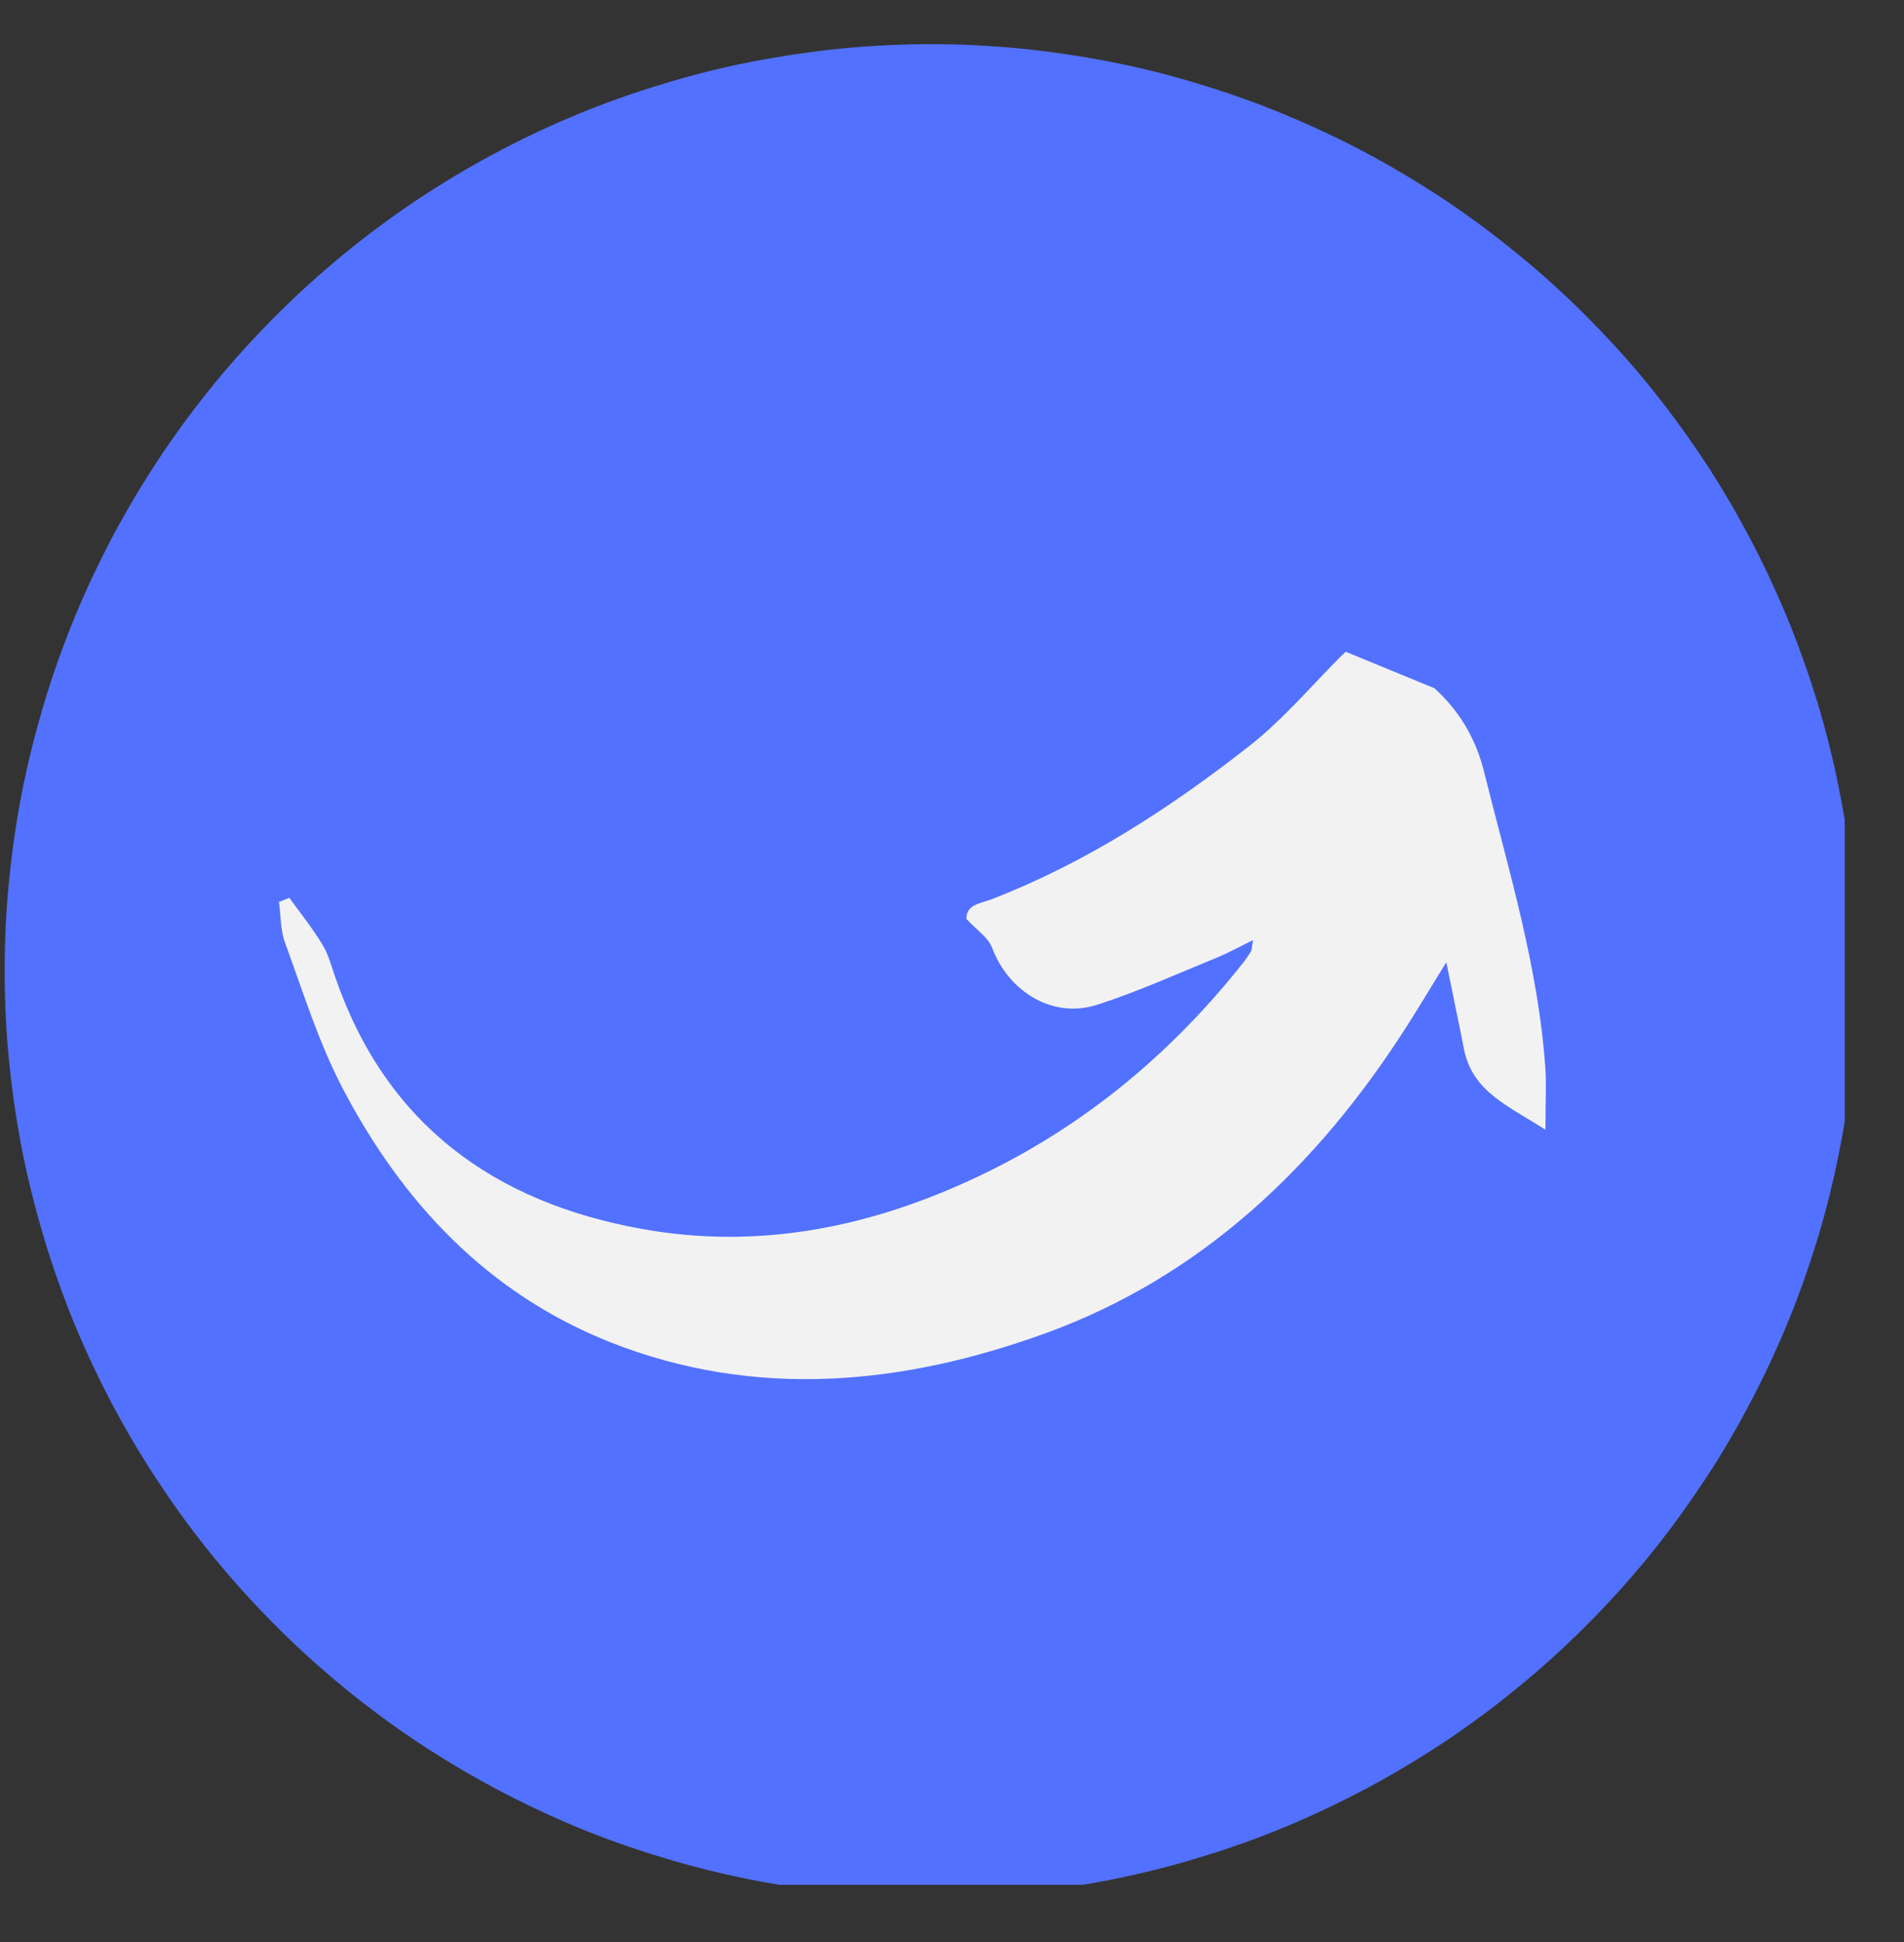
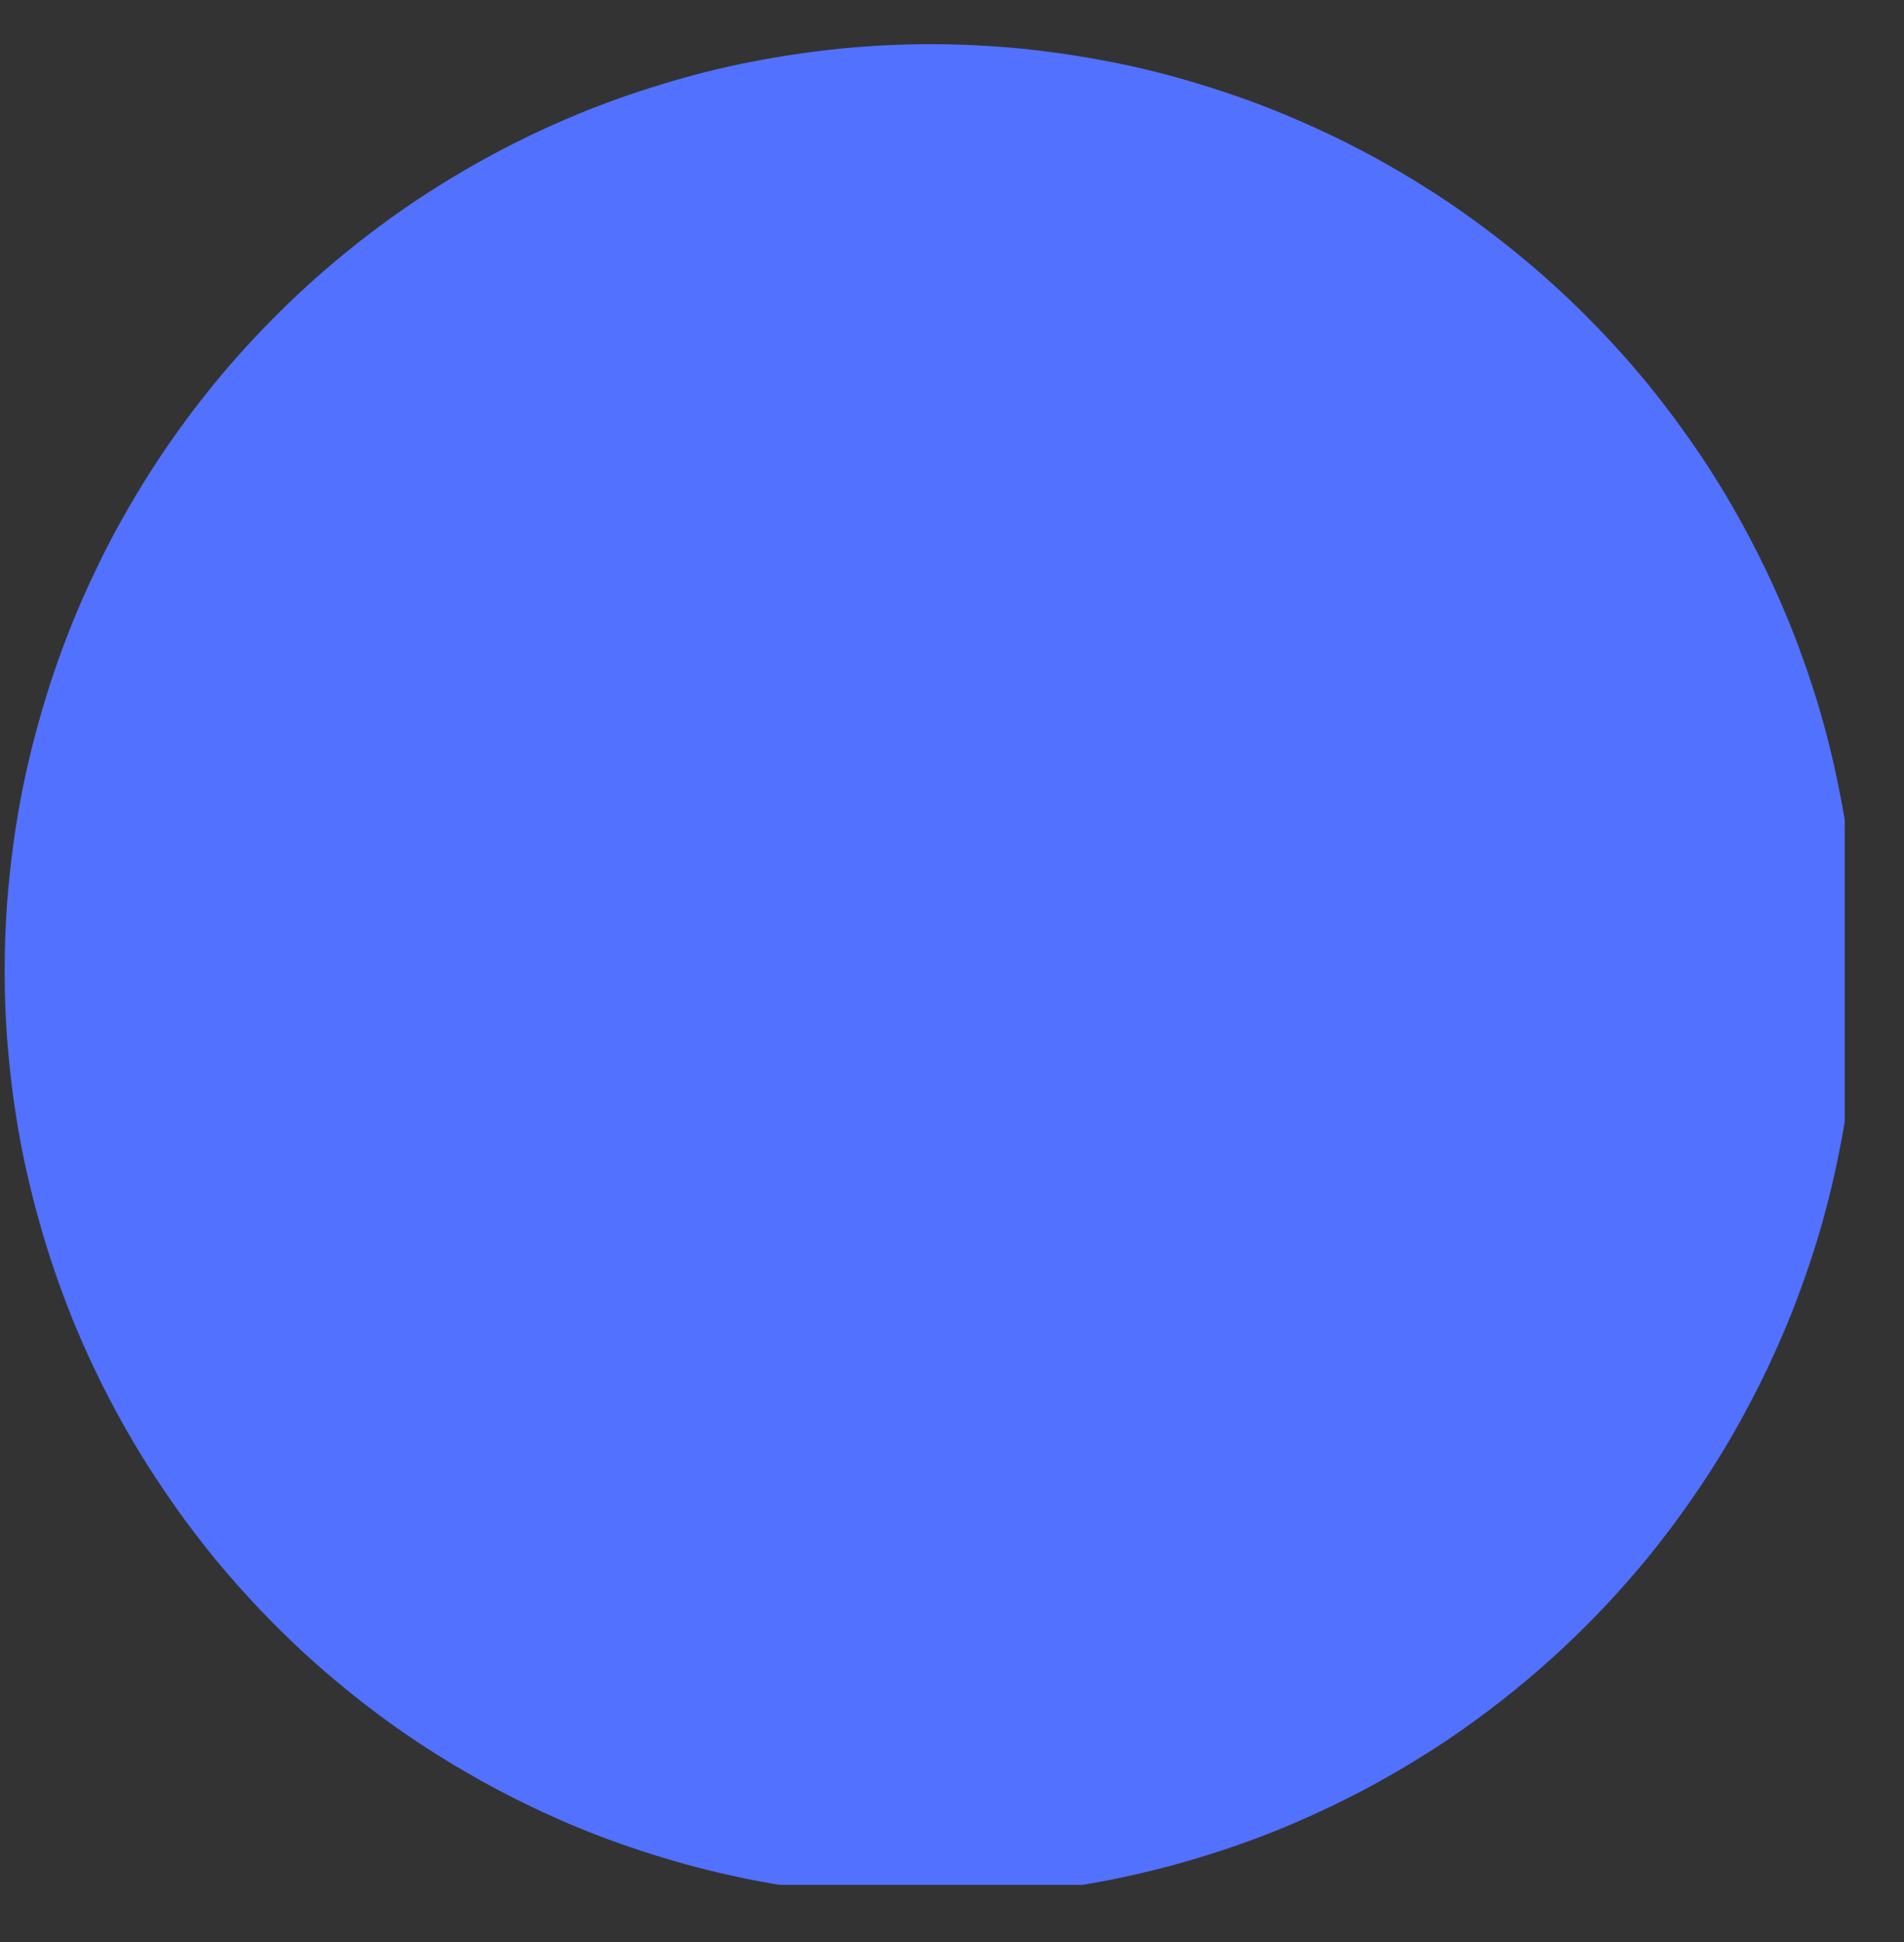
<svg xmlns="http://www.w3.org/2000/svg" width="51" zoomAndPan="magnify" viewBox="0 0 38.25 39" height="52" preserveAspectRatio="xMidYMid meet" version="1.0">
  <rect x="0" y="0" width="38.25" height="39" fill="#333333" stroke="none" />
  <defs>
    <clipPath id="1711ea9bcc">
      <path d="M 0.094 0.887 L 37.059 0.887 L 37.059 37.852 L 0.094 37.852 Z M 0.094 0.887 " clip-rule="nonzero" />
    </clipPath>
    <clipPath id="2bde068ff7">
      <path d="M 5 12 L 32 12 L 32 28 L 5 28 Z M 5 12 " clip-rule="nonzero" />
    </clipPath>
    <clipPath id="3c346caae2">
      <path d="M 26.863 33 L 3.078 23.227 L 10.105 6.129 L 33.887 15.906 Z M 26.863 33 " clip-rule="nonzero" />
    </clipPath>
    <clipPath id="27e25ae4d0">
-       <path d="M 26.863 33 L 3.078 23.227 L 10.105 6.129 L 33.887 15.906 Z M 26.863 33 " clip-rule="nonzero" />
-     </clipPath>
+       </clipPath>
  </defs>
  <g clip-path="url(#1711ea9bcc)">
    <path fill="#5271ff" d="M 37.309 19.496 C 37.309 20.105 37.277 20.715 37.219 21.32 C 37.16 21.926 37.07 22.527 36.949 23.125 C 36.832 23.723 36.684 24.312 36.508 24.898 C 36.328 25.48 36.125 26.055 35.891 26.617 C 35.656 27.18 35.398 27.73 35.109 28.266 C 34.824 28.805 34.512 29.328 34.172 29.832 C 33.832 30.34 33.473 30.828 33.086 31.301 C 32.699 31.77 32.289 32.223 31.859 32.652 C 31.426 33.086 30.977 33.492 30.504 33.879 C 30.035 34.266 29.543 34.629 29.039 34.969 C 28.531 35.305 28.008 35.617 27.473 35.906 C 26.934 36.191 26.383 36.453 25.82 36.688 C 25.258 36.922 24.684 37.125 24.102 37.301 C 23.52 37.48 22.93 37.625 22.332 37.746 C 21.734 37.863 21.129 37.953 20.523 38.012 C 19.918 38.074 19.309 38.102 18.699 38.102 C 18.09 38.102 17.484 38.074 16.875 38.012 C 16.27 37.953 15.668 37.863 15.07 37.746 C 14.473 37.625 13.883 37.48 13.301 37.301 C 12.715 37.125 12.145 36.922 11.578 36.688 C 11.016 36.453 10.465 36.191 9.93 35.906 C 9.391 35.617 8.871 35.305 8.363 34.969 C 7.855 34.629 7.367 34.266 6.895 33.879 C 6.426 33.492 5.973 33.086 5.543 32.652 C 5.113 32.223 4.703 31.77 4.316 31.301 C 3.93 30.828 3.566 30.34 3.23 29.832 C 2.891 29.328 2.578 28.805 2.289 28.266 C 2.004 27.73 1.742 27.18 1.508 26.617 C 1.277 26.055 1.07 25.48 0.895 24.898 C 0.719 24.312 0.57 23.723 0.449 23.125 C 0.332 22.527 0.242 21.926 0.184 21.32 C 0.121 20.715 0.094 20.105 0.094 19.496 C 0.094 18.887 0.121 18.277 0.184 17.672 C 0.242 17.066 0.332 16.465 0.449 15.867 C 0.57 15.27 0.719 14.676 0.895 14.094 C 1.07 13.512 1.277 12.938 1.508 12.375 C 1.742 11.812 2.004 11.262 2.289 10.723 C 2.578 10.188 2.891 9.664 3.23 9.156 C 3.566 8.652 3.93 8.164 4.316 7.691 C 4.703 7.219 5.113 6.77 5.543 6.34 C 5.973 5.906 6.426 5.5 6.895 5.113 C 7.367 4.727 7.855 4.363 8.363 4.023 C 8.871 3.688 9.391 3.371 9.93 3.086 C 10.465 2.797 11.016 2.539 11.578 2.305 C 12.145 2.07 12.715 1.867 13.301 1.691 C 13.883 1.512 14.473 1.363 15.07 1.246 C 15.668 1.129 16.27 1.039 16.875 0.977 C 17.484 0.918 18.09 0.887 18.699 0.887 C 19.309 0.887 19.918 0.918 20.523 0.977 C 21.129 1.039 21.734 1.129 22.332 1.246 C 22.93 1.363 23.52 1.512 24.102 1.691 C 24.684 1.867 25.258 2.07 25.82 2.305 C 26.383 2.539 26.934 2.797 27.473 3.086 C 28.008 3.371 28.531 3.688 29.039 4.023 C 29.543 4.363 30.035 4.727 30.504 5.113 C 30.977 5.5 31.426 5.906 31.859 6.34 C 32.289 6.77 32.699 7.219 33.086 7.691 C 33.473 8.164 33.832 8.652 34.172 9.156 C 34.512 9.664 34.824 10.188 35.109 10.723 C 35.398 11.262 35.656 11.812 35.891 12.375 C 36.125 12.938 36.328 13.512 36.508 14.094 C 36.684 14.676 36.832 15.27 36.949 15.867 C 37.07 16.465 37.16 17.066 37.219 17.672 C 37.277 18.277 37.309 18.887 37.309 19.496 Z M 37.309 19.496 " fill-opacity="1" fill-rule="nonzero" />
  </g>
  <g clip-path="url(#2bde068ff7)">
    <g clip-path="url(#3c346caae2)">
      <g clip-path="url(#27e25ae4d0)">
-         <path fill="#f2f2f2" d="M 25.172 18.879 C 24.895 19.016 24.668 19.141 24.43 19.238 C 23.637 19.562 22.852 19.918 22.035 20.18 C 21.152 20.461 20.273 19.926 19.934 19.043 C 19.852 18.82 19.605 18.664 19.414 18.453 C 19.414 18.156 19.703 18.145 19.914 18.062 C 21.812 17.328 23.504 16.23 25.094 14.984 C 25.703 14.508 26.223 13.914 26.762 13.359 C 27.188 12.918 27.246 12.855 27.797 13.137 C 28.785 13.637 29.527 14.352 29.812 15.492 C 30.305 17.473 30.91 19.43 31.047 21.484 C 31.066 21.816 31.047 22.152 31.047 22.688 C 30.27 22.191 29.582 21.918 29.41 21.07 C 29.309 20.551 29.199 20.035 29.055 19.324 C 28.719 19.871 28.492 20.25 28.254 20.621 C 26.469 23.414 24.137 25.637 21.008 26.773 C 18.16 27.809 15.188 28.113 12.254 26.953 C 9.793 25.973 8.082 24.148 6.879 21.848 C 6.398 20.926 6.086 19.914 5.727 18.934 C 5.633 18.68 5.641 18.387 5.605 18.113 C 5.676 18.086 5.742 18.059 5.812 18.031 C 6.039 18.34 6.277 18.641 6.477 18.969 C 6.602 19.172 6.66 19.414 6.742 19.645 C 7.762 22.582 9.93 24.148 12.898 24.68 C 15.168 25.09 17.348 24.676 19.426 23.73 C 21.621 22.738 23.445 21.254 24.945 19.371 C 25.012 19.289 25.074 19.199 25.129 19.109 C 25.152 19.066 25.148 19.008 25.172 18.879 Z M 25.172 18.879 " fill-opacity="1" fill-rule="nonzero" />
+         <path fill="#f2f2f2" d="M 25.172 18.879 C 24.895 19.016 24.668 19.141 24.43 19.238 C 23.637 19.562 22.852 19.918 22.035 20.18 C 21.152 20.461 20.273 19.926 19.934 19.043 C 19.852 18.82 19.605 18.664 19.414 18.453 C 19.414 18.156 19.703 18.145 19.914 18.062 C 21.812 17.328 23.504 16.23 25.094 14.984 C 25.703 14.508 26.223 13.914 26.762 13.359 C 28.785 13.637 29.527 14.352 29.812 15.492 C 30.305 17.473 30.91 19.43 31.047 21.484 C 31.066 21.816 31.047 22.152 31.047 22.688 C 30.27 22.191 29.582 21.918 29.41 21.07 C 29.309 20.551 29.199 20.035 29.055 19.324 C 28.719 19.871 28.492 20.25 28.254 20.621 C 26.469 23.414 24.137 25.637 21.008 26.773 C 18.16 27.809 15.188 28.113 12.254 26.953 C 9.793 25.973 8.082 24.148 6.879 21.848 C 6.398 20.926 6.086 19.914 5.727 18.934 C 5.633 18.68 5.641 18.387 5.605 18.113 C 5.676 18.086 5.742 18.059 5.812 18.031 C 6.039 18.34 6.277 18.641 6.477 18.969 C 6.602 19.172 6.66 19.414 6.742 19.645 C 7.762 22.582 9.93 24.148 12.898 24.68 C 15.168 25.09 17.348 24.676 19.426 23.73 C 21.621 22.738 23.445 21.254 24.945 19.371 C 25.012 19.289 25.074 19.199 25.129 19.109 C 25.152 19.066 25.148 19.008 25.172 18.879 Z M 25.172 18.879 " fill-opacity="1" fill-rule="nonzero" />
      </g>
    </g>
  </g>
</svg>